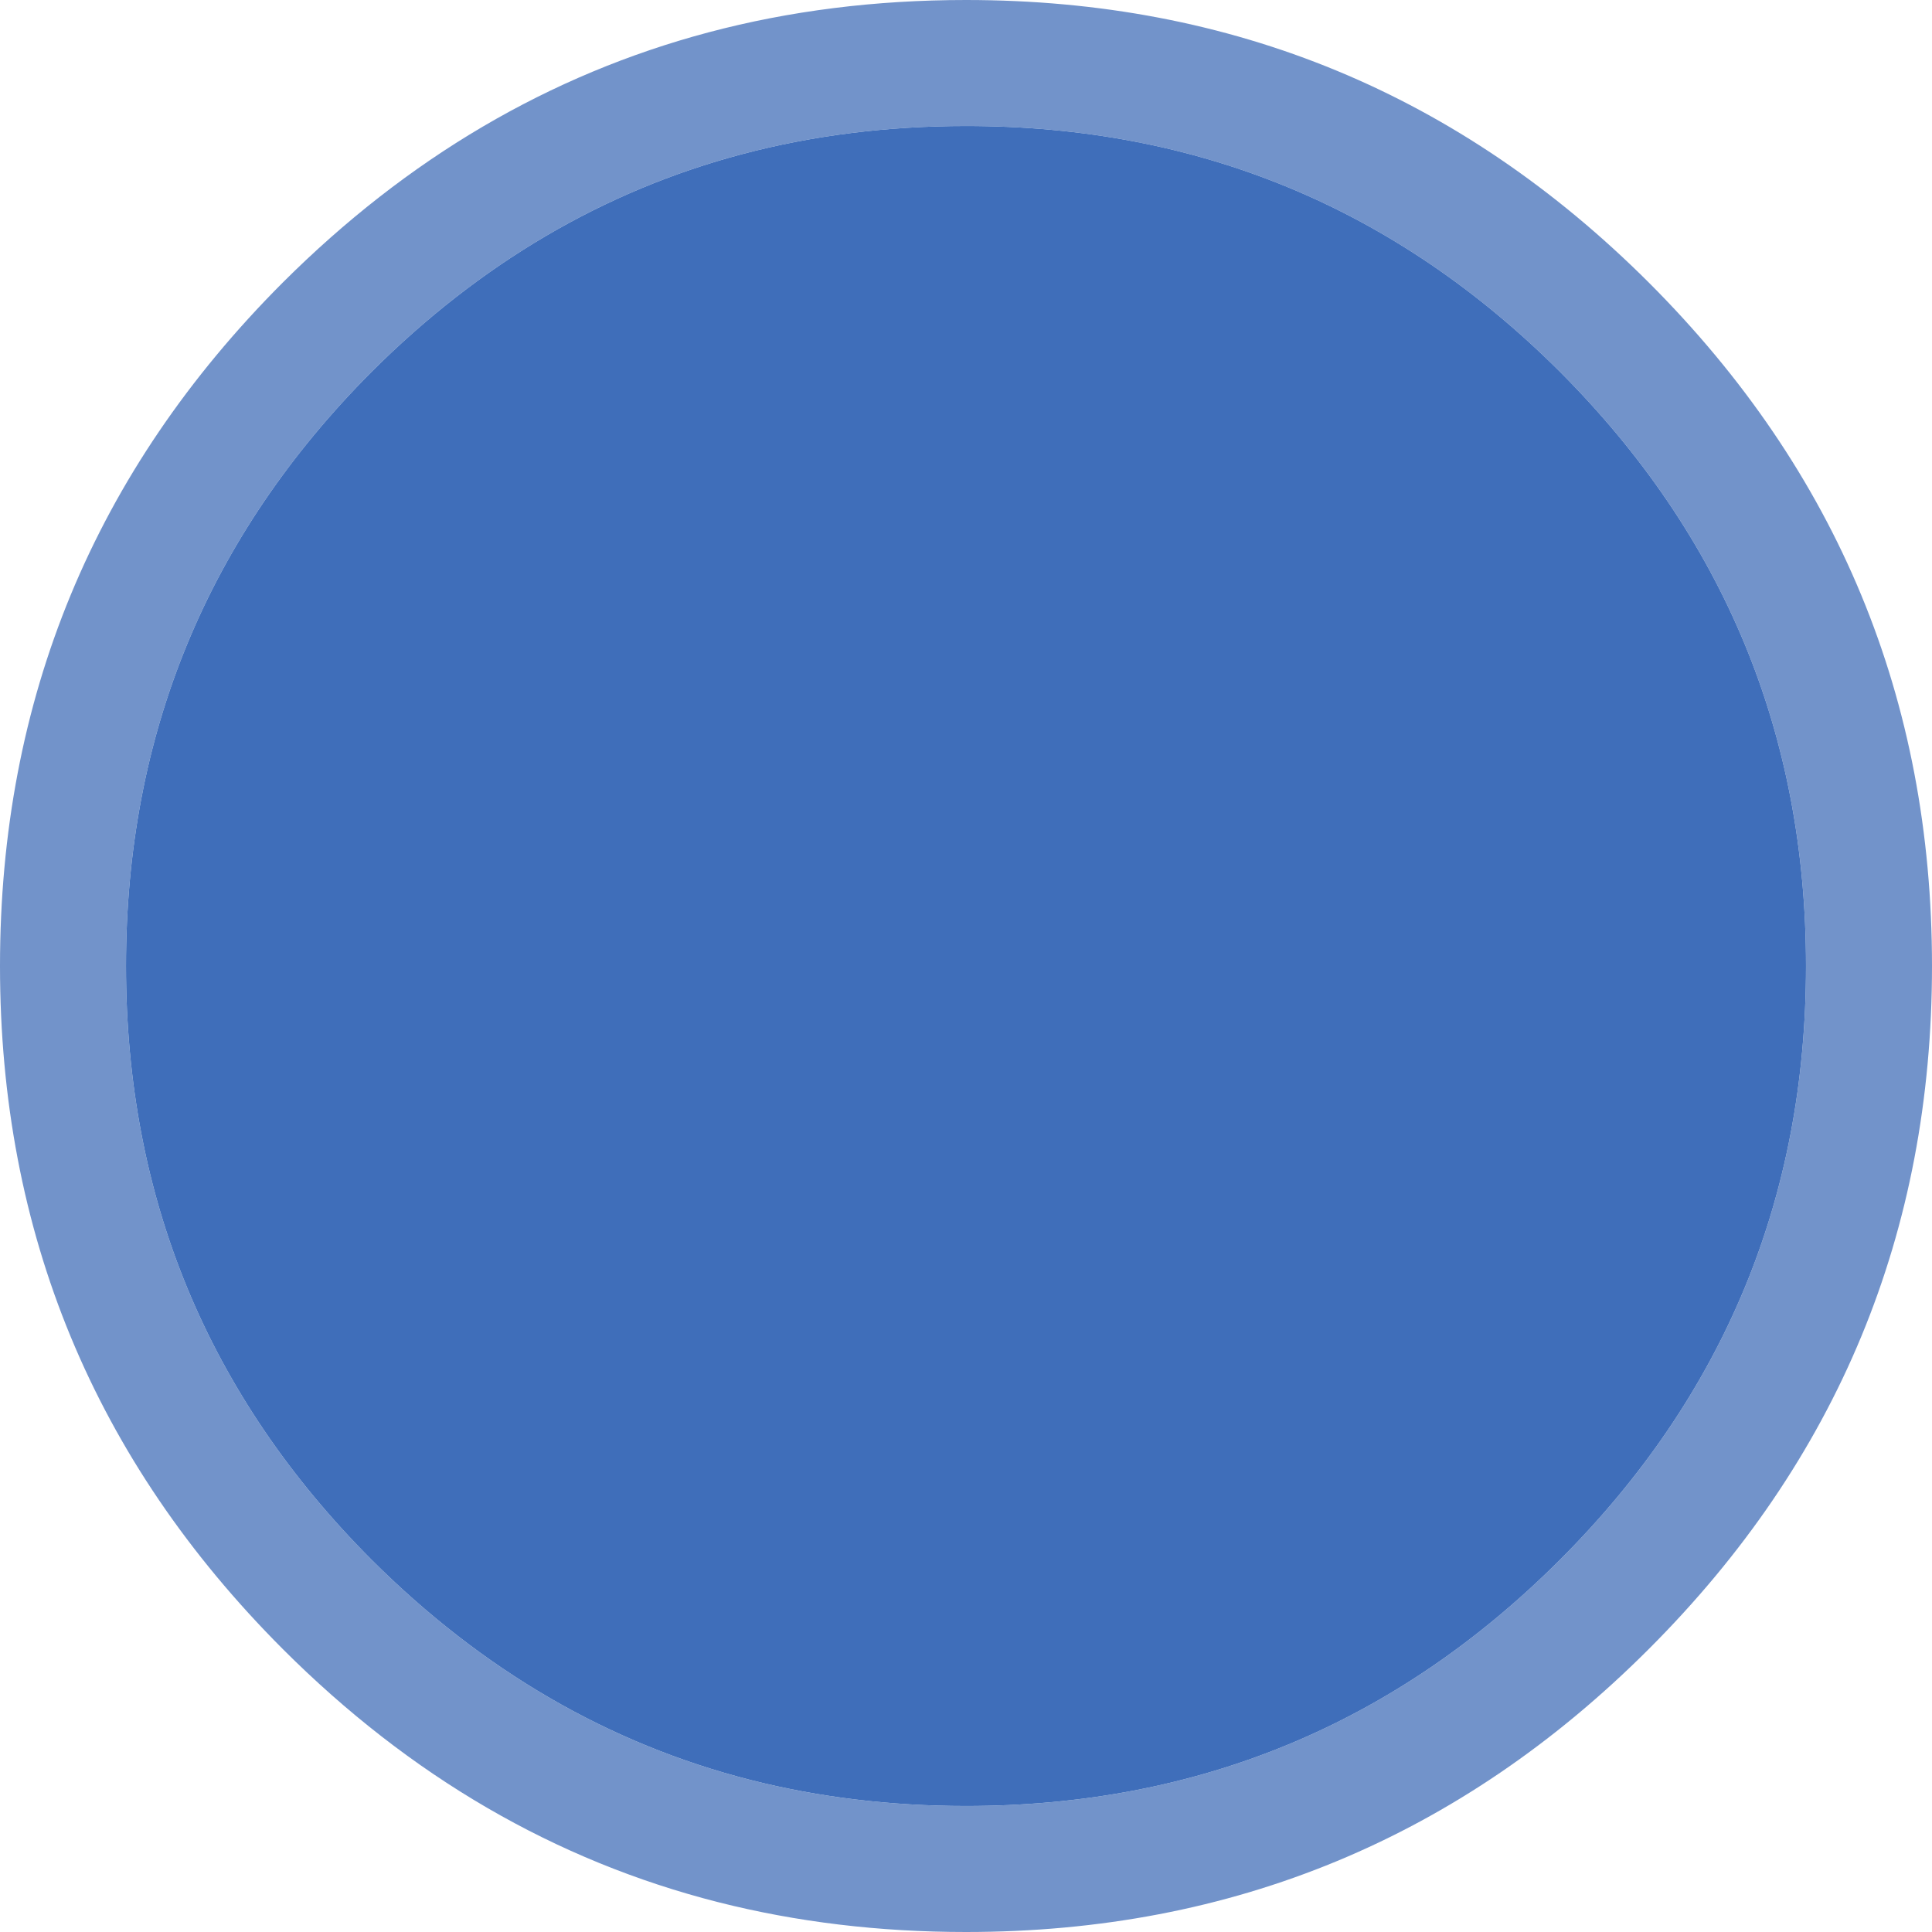
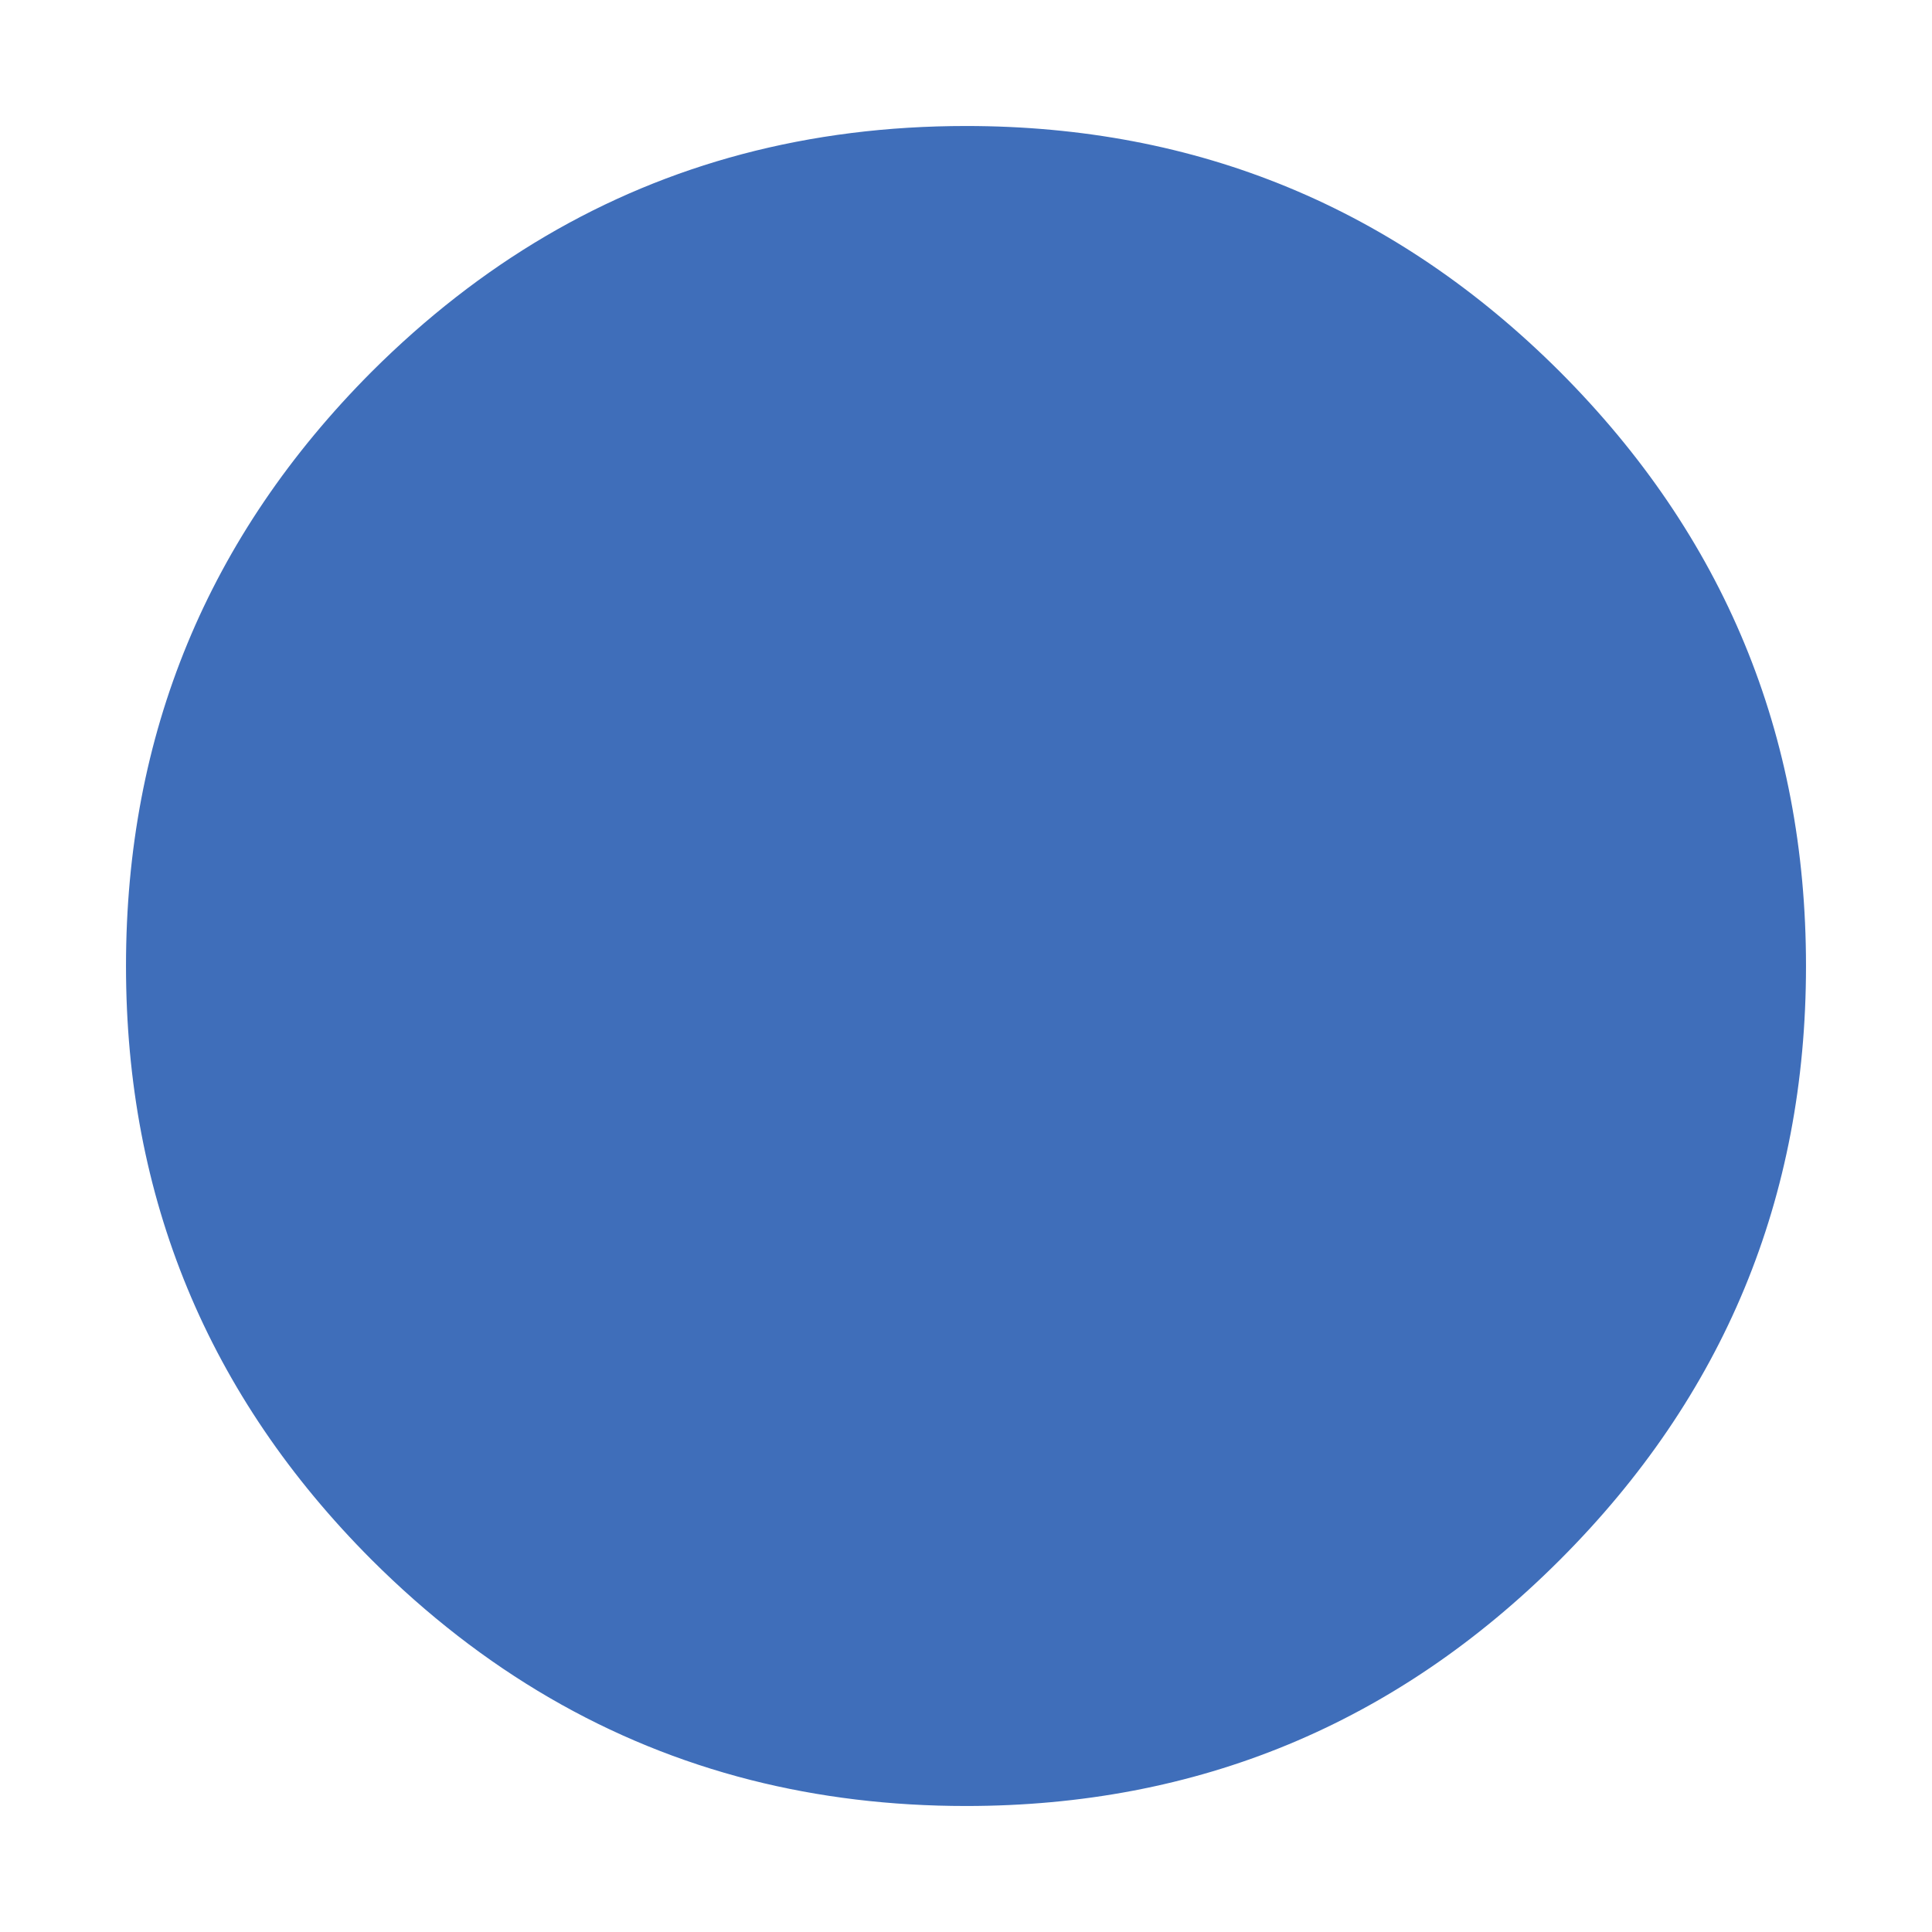
<svg xmlns="http://www.w3.org/2000/svg" height="230.0px" width="230.0px">
  <g transform="matrix(1.0, 0.0, 0.0, 1.0, 115.0, 115.0)">
-     <path d="M70.7 70.7 Q100.0 41.4 100.0 0.0 100.0 -41.4 70.7 -70.75 41.4 -100.0 0.0 -100.0 -14.0 -100.0 -26.65 -96.65 -51.35 -90.1 -70.75 -70.75 -100.0 -41.4 -100.0 0.0 -100.0 41.4 -70.75 70.7 -50.95 90.45 -25.65 96.9 -13.45 100.0 0.0 100.0 41.4 100.0 70.7 70.7 M81.3 81.3 Q47.6 115.0 0.0 115.0 -15.5 115.0 -29.5 111.45 -58.6 104.05 -81.35 81.3 -115.0 47.6 -115.0 0.0 -115.0 -47.65 -81.35 -81.35 -59.05 -103.6 -30.65 -111.15 -16.15 -115.0 0.0 -115.0 47.6 -115.0 81.3 -81.35 115.0 -47.65 115.0 0.0 115.0 47.6 81.3 81.3" fill="#7293ca" fill-rule="evenodd" stroke="none" />
    <path d="M70.7 70.7 Q41.4 100.0 0.0 100.0 -13.45 100.0 -25.65 96.9 -50.95 90.45 -70.75 70.7 -100.0 41.4 -100.0 0.0 -100.0 -41.4 -70.75 -70.75 -51.35 -90.1 -26.65 -96.65 -14.0 -100.0 0.0 -100.0 41.4 -100.0 70.7 -70.75 100.0 -41.4 100.0 0.0 100.0 41.4 70.7 70.7" fill="#3f6eba" fill-rule="evenodd" stroke="none" />
  </g>
</svg>